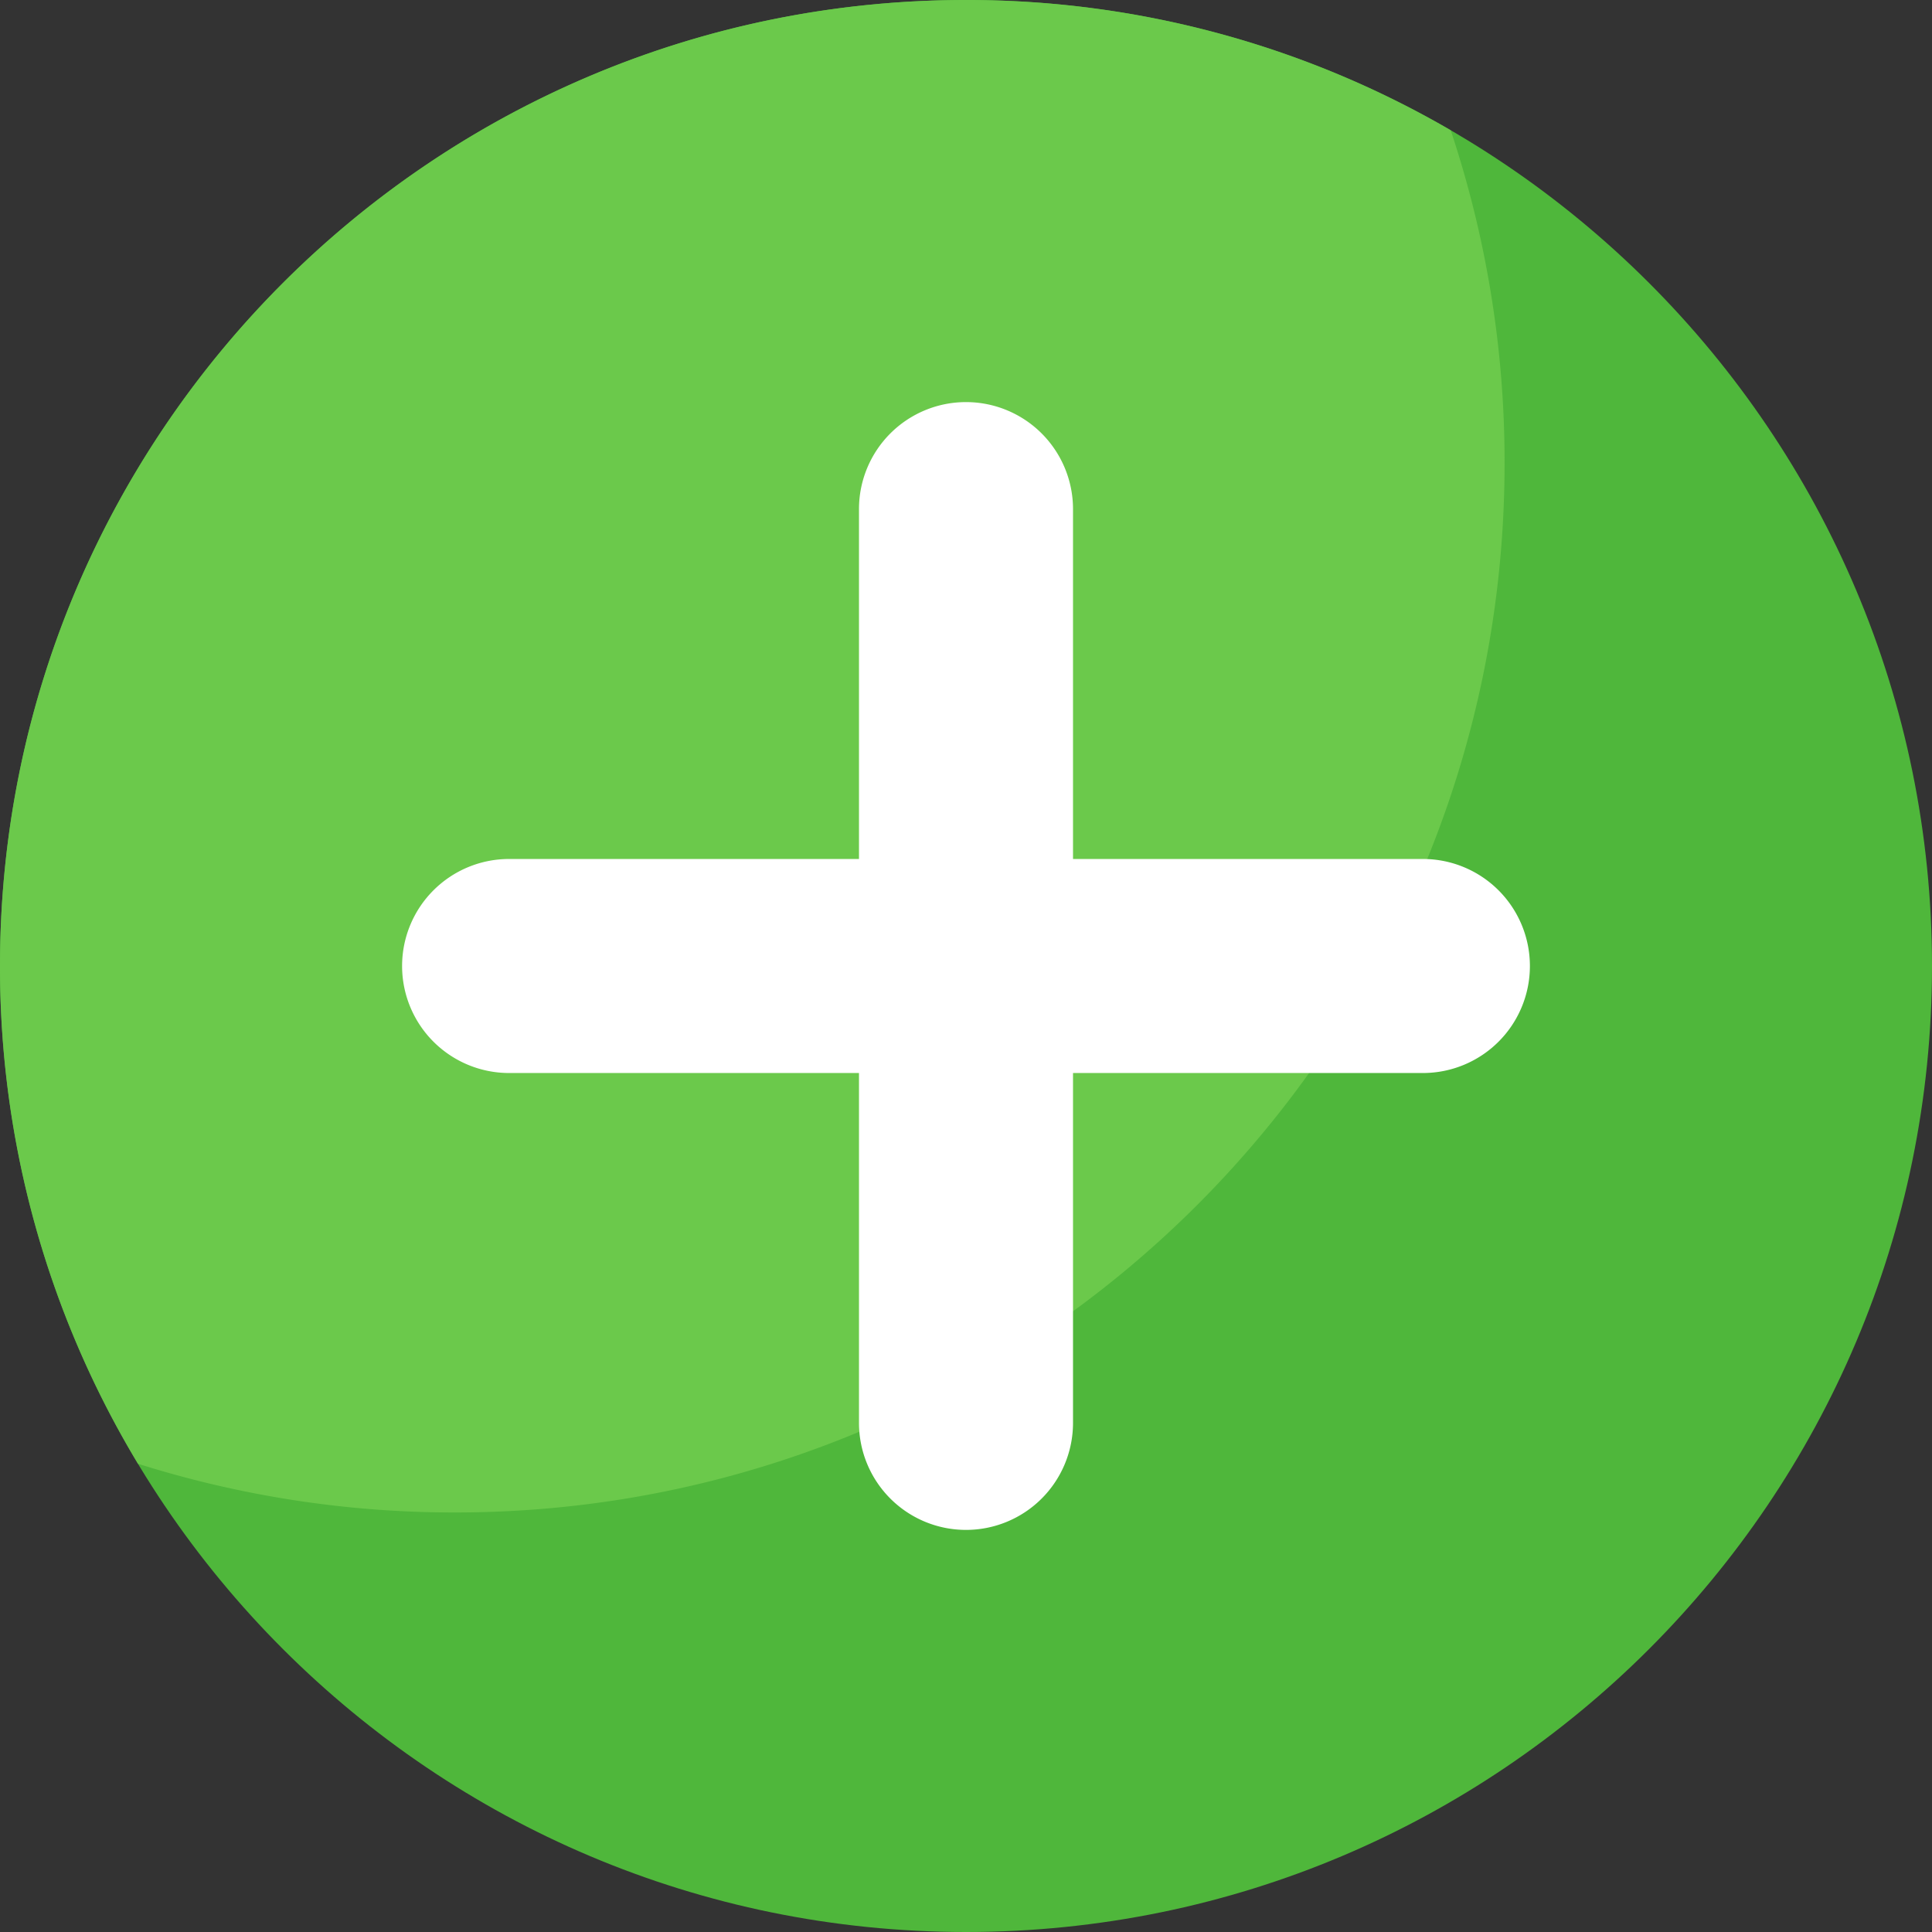
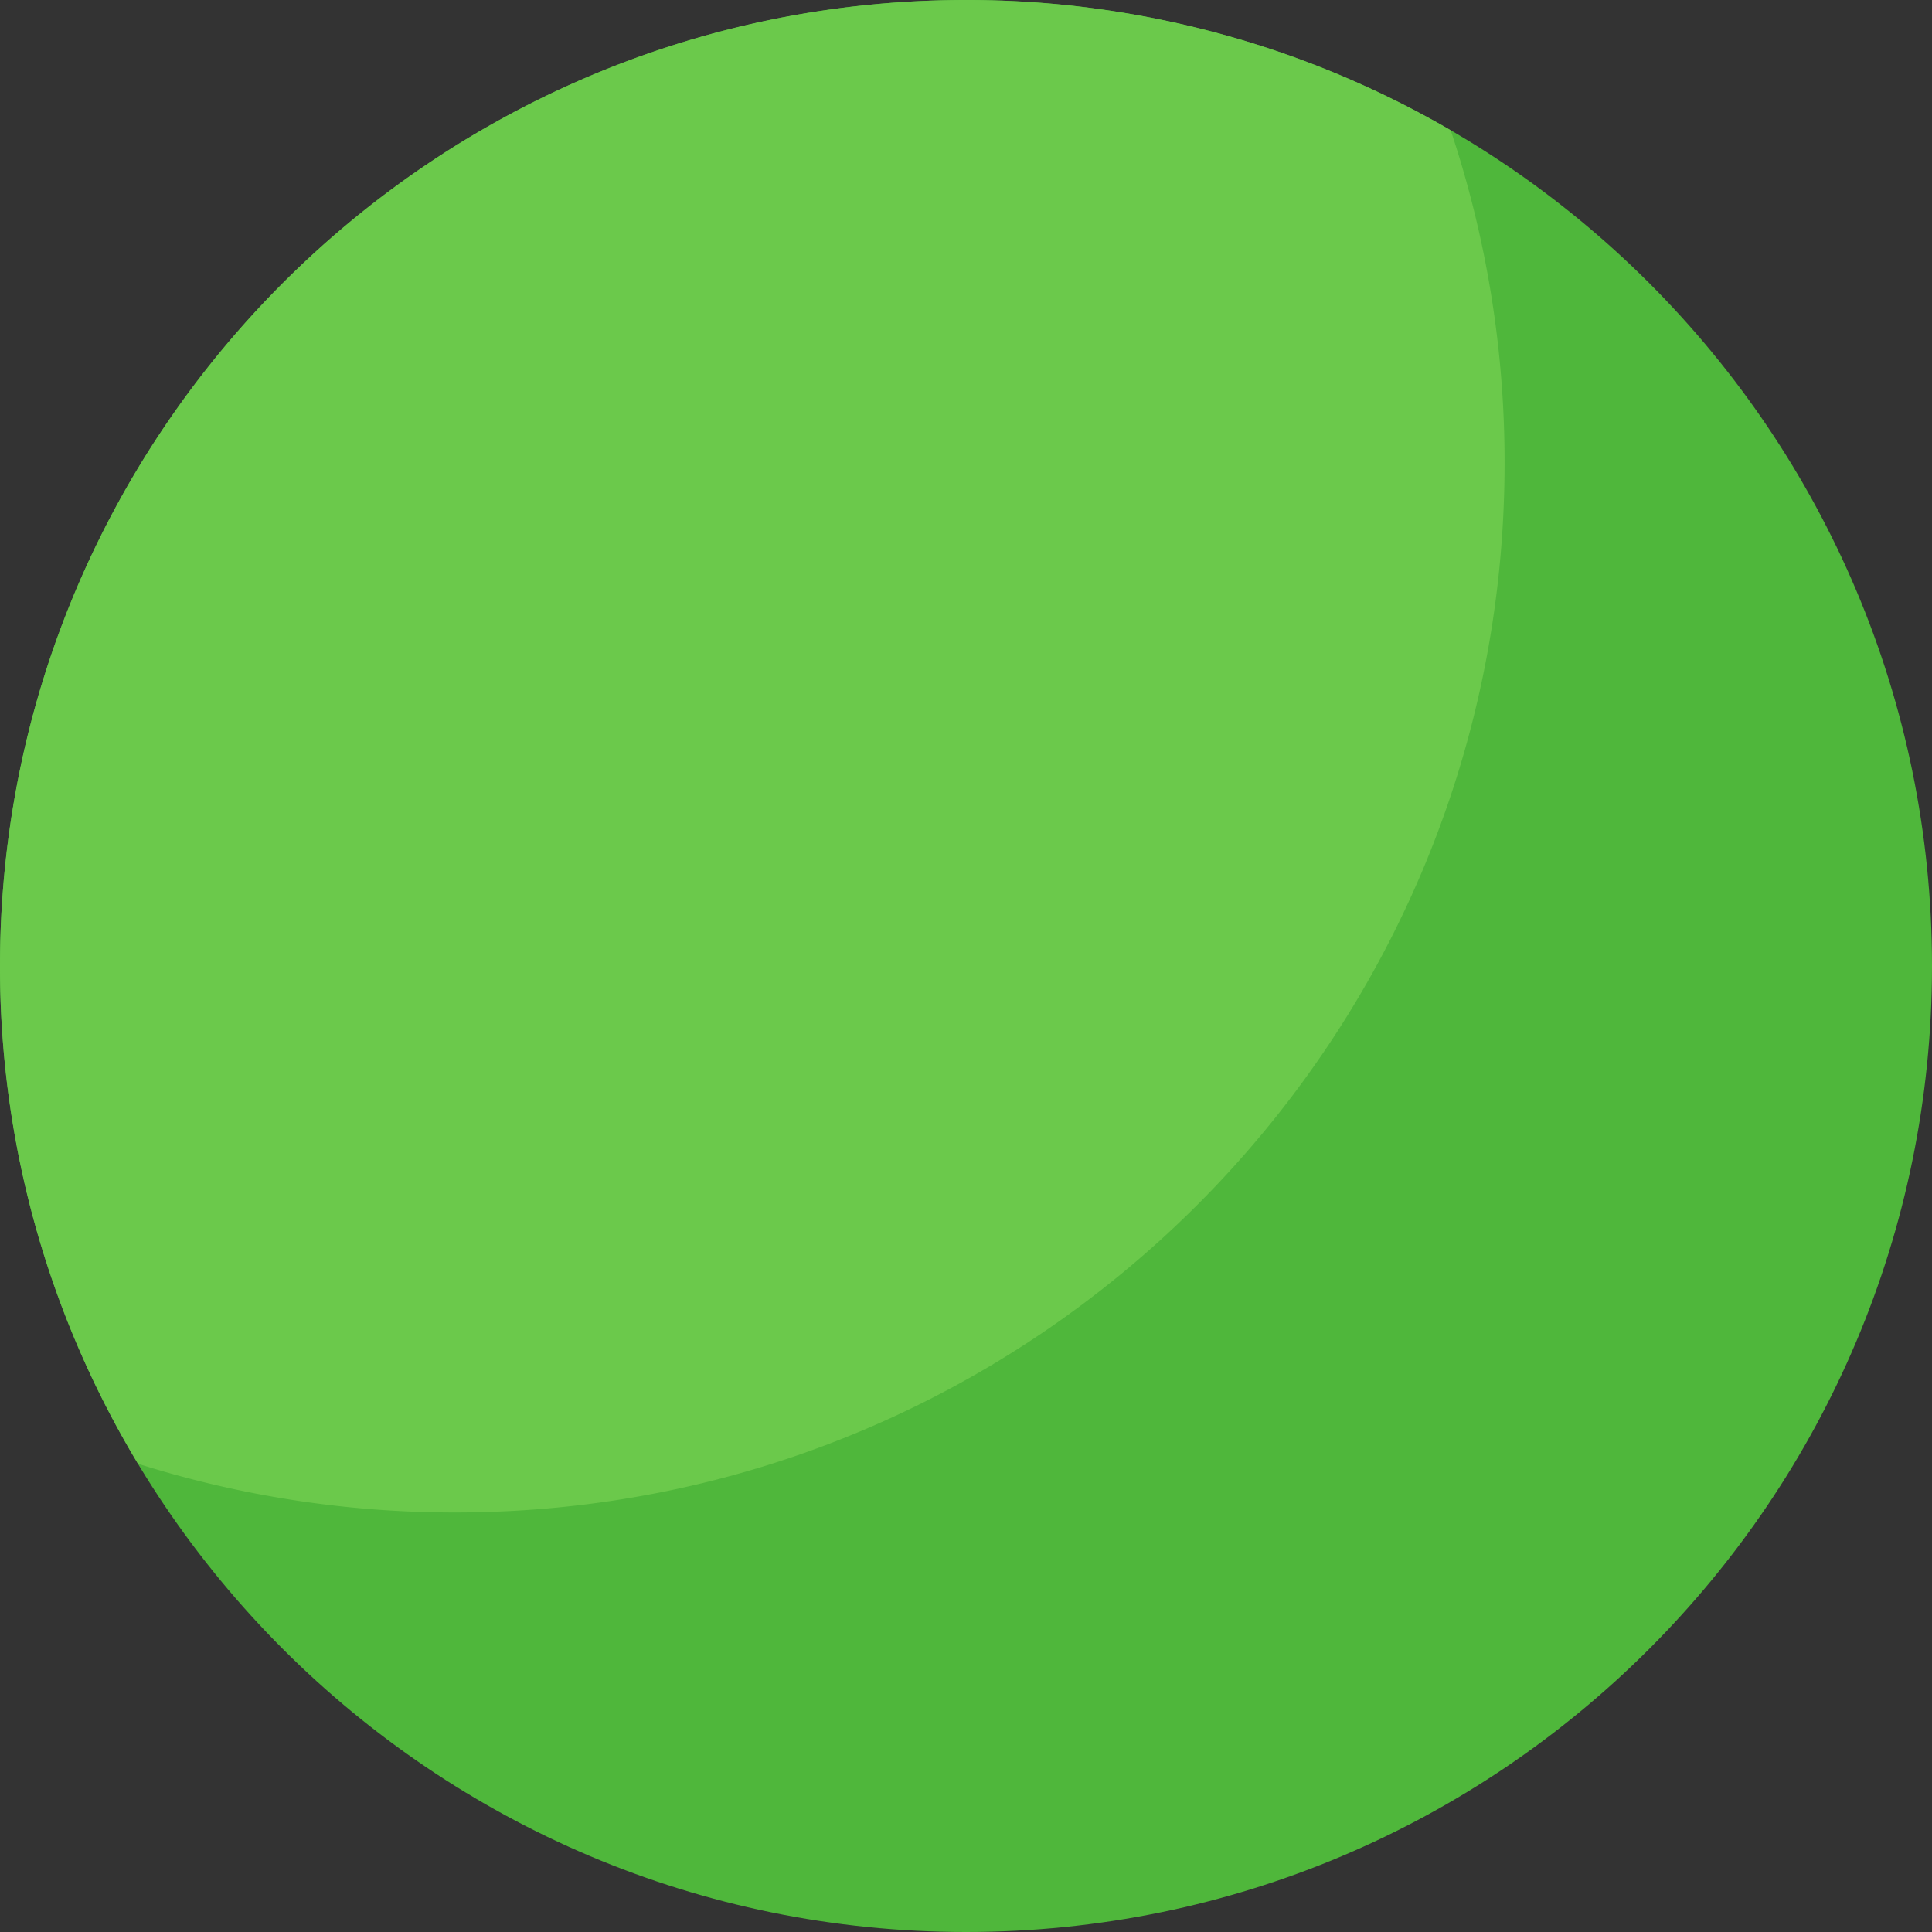
<svg xmlns="http://www.w3.org/2000/svg" version="1.1" x="0" y="0" viewBox="0 0 512 512" style="enable-background:new 0 0 512 512" xml:space="preserve" class="icon-add">
  <rect x="0" y="0" width="512" height="512" fill="#333333" stroke="none" />
  <g>
    <g id="ESSENTIAL_UI" data-name="ESSENTIAL UI">
      <path d="m256 0c-141.38 0-256 114.61-256 256s114.62 256 256 256 256-114.62 256-256-114.62-256-256-256z" fill="#4fb73b" data-original="#f9973e" class="" />
      <path d="m120.56 400.82c153.63 0 278.17-124.54 278.17-278.16a277.77 277.77 0 0 0 -14.28-88.14 254.83 254.83 0 0 0 -128.45-34.52c-141.38 0-256 114.62-256 256a254.81 254.81 0 0 0 36.57 131.91 278.14 278.14 0 0 0 83.99 12.91z" fill="#6bc94b" data-original="#fca84c" class="" />
-       <path d="m405.44 256a28.36 28.36 0 0 1 -28.36 28.36h-92.72v92.72a28.36 28.36 0 0 1 -28.36 28.36 28.36 28.36 0 0 1 -28.36-28.36v-92.72h-92.72a28.36 28.36 0 0 1 -28.36-28.36 28.36 28.36 0 0 1 28.36-28.36h92.72v-92.72a28.36 28.36 0 0 1 28.36-28.36 28.36 28.36 0 0 1 28.36 28.36v92.72h92.72a28.36 28.36 0 0 1 28.36 28.36z" fill="#ffffff" data-original="#ffffff" class="" />
    </g>
  </g>
</svg>